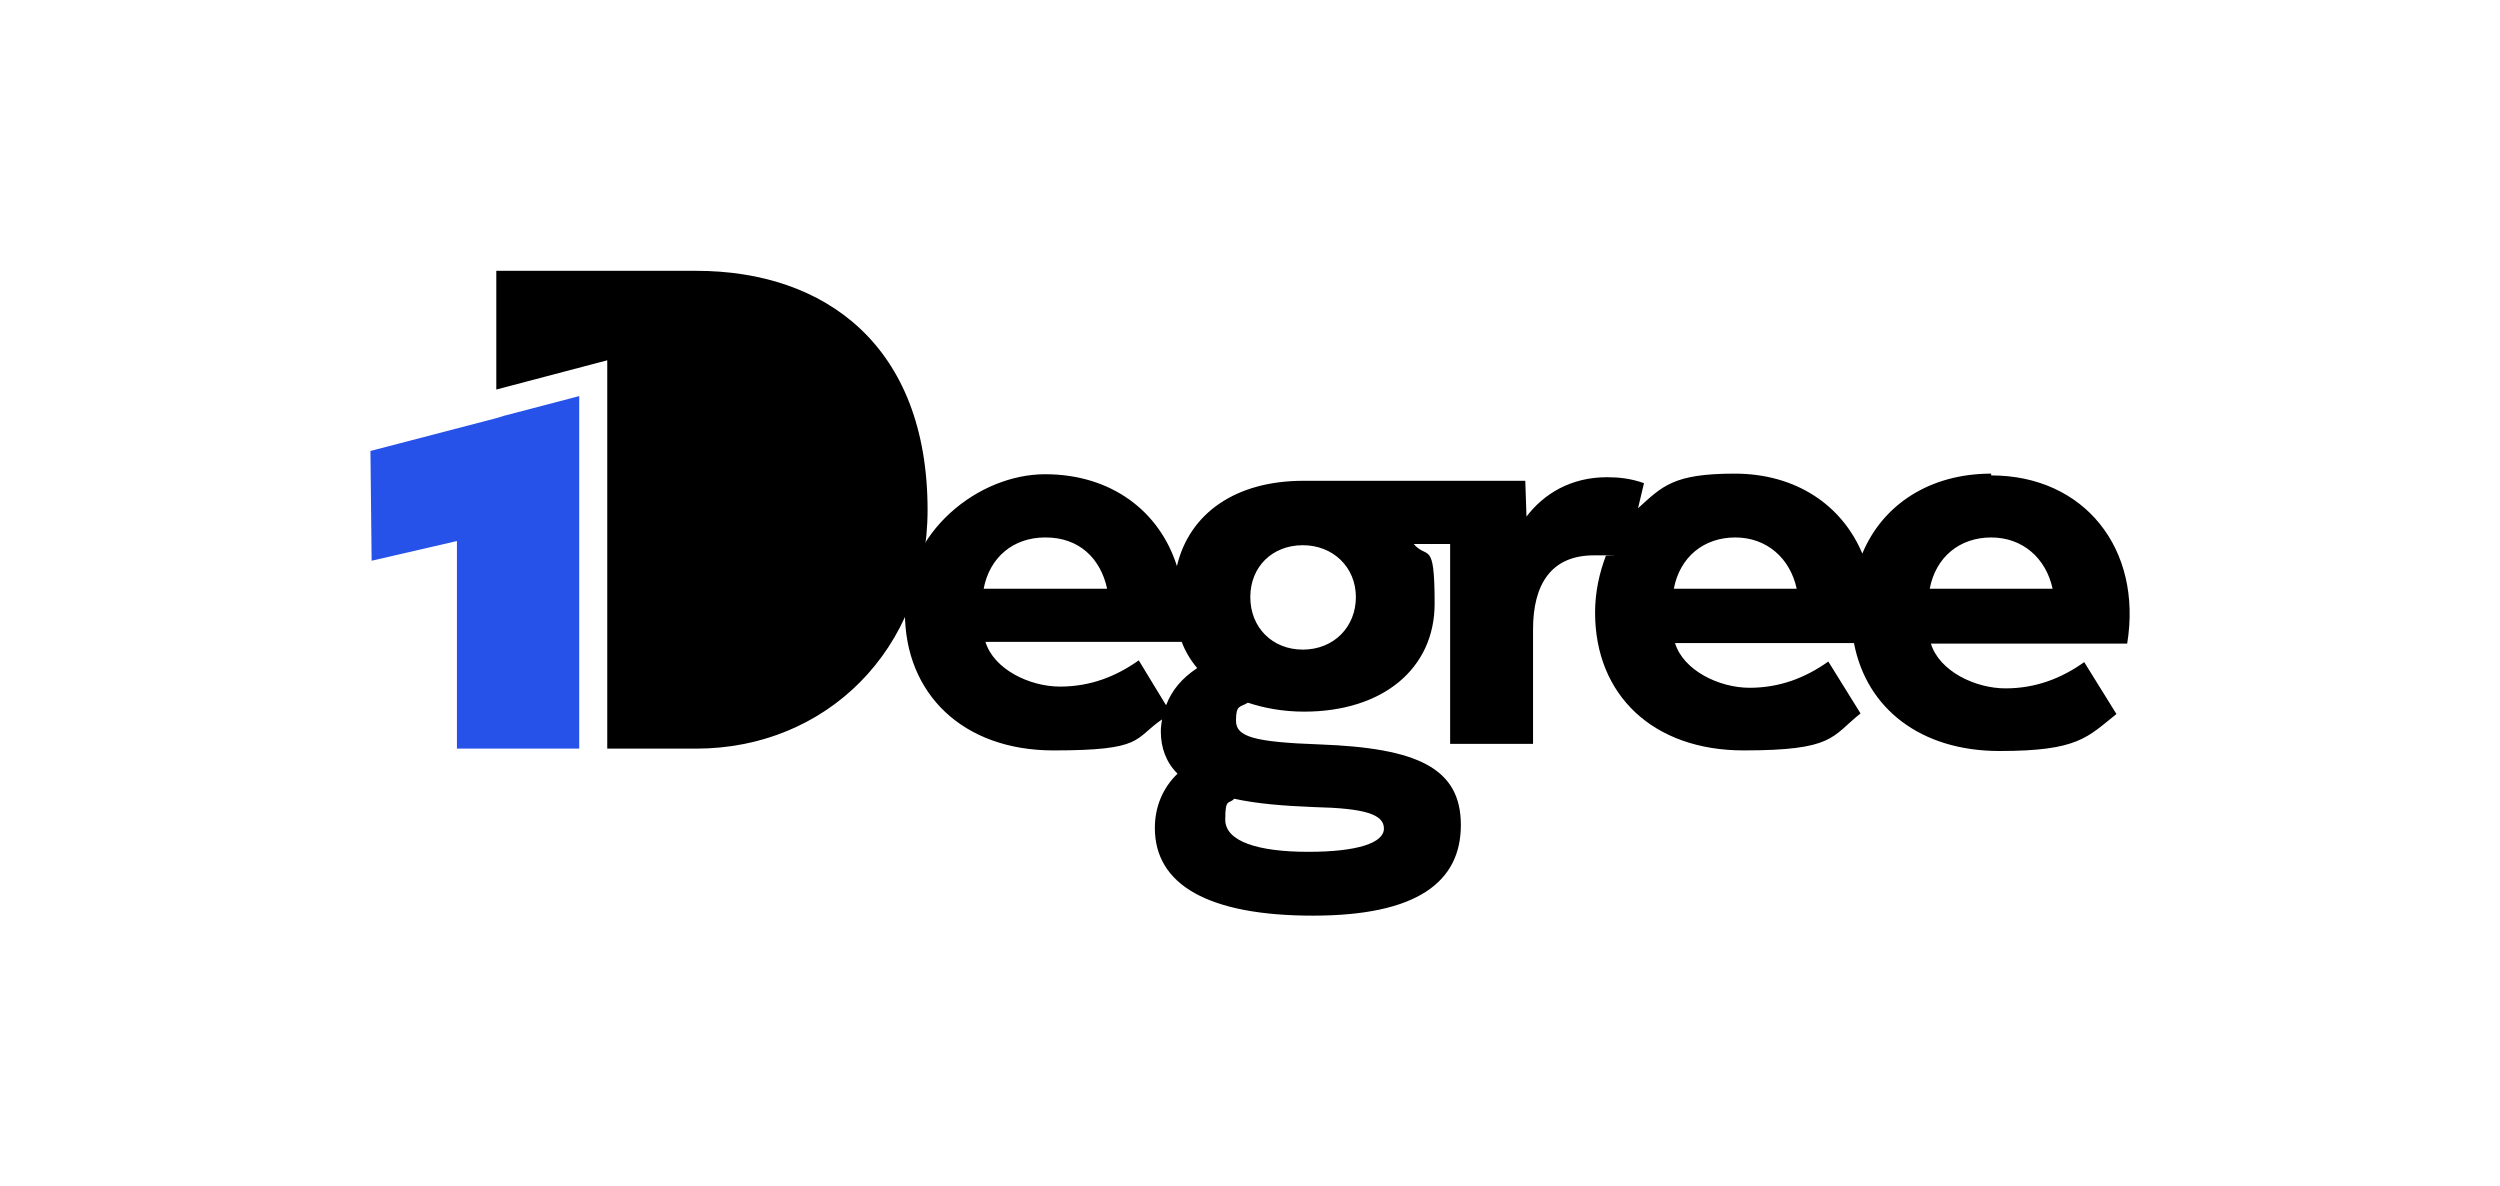
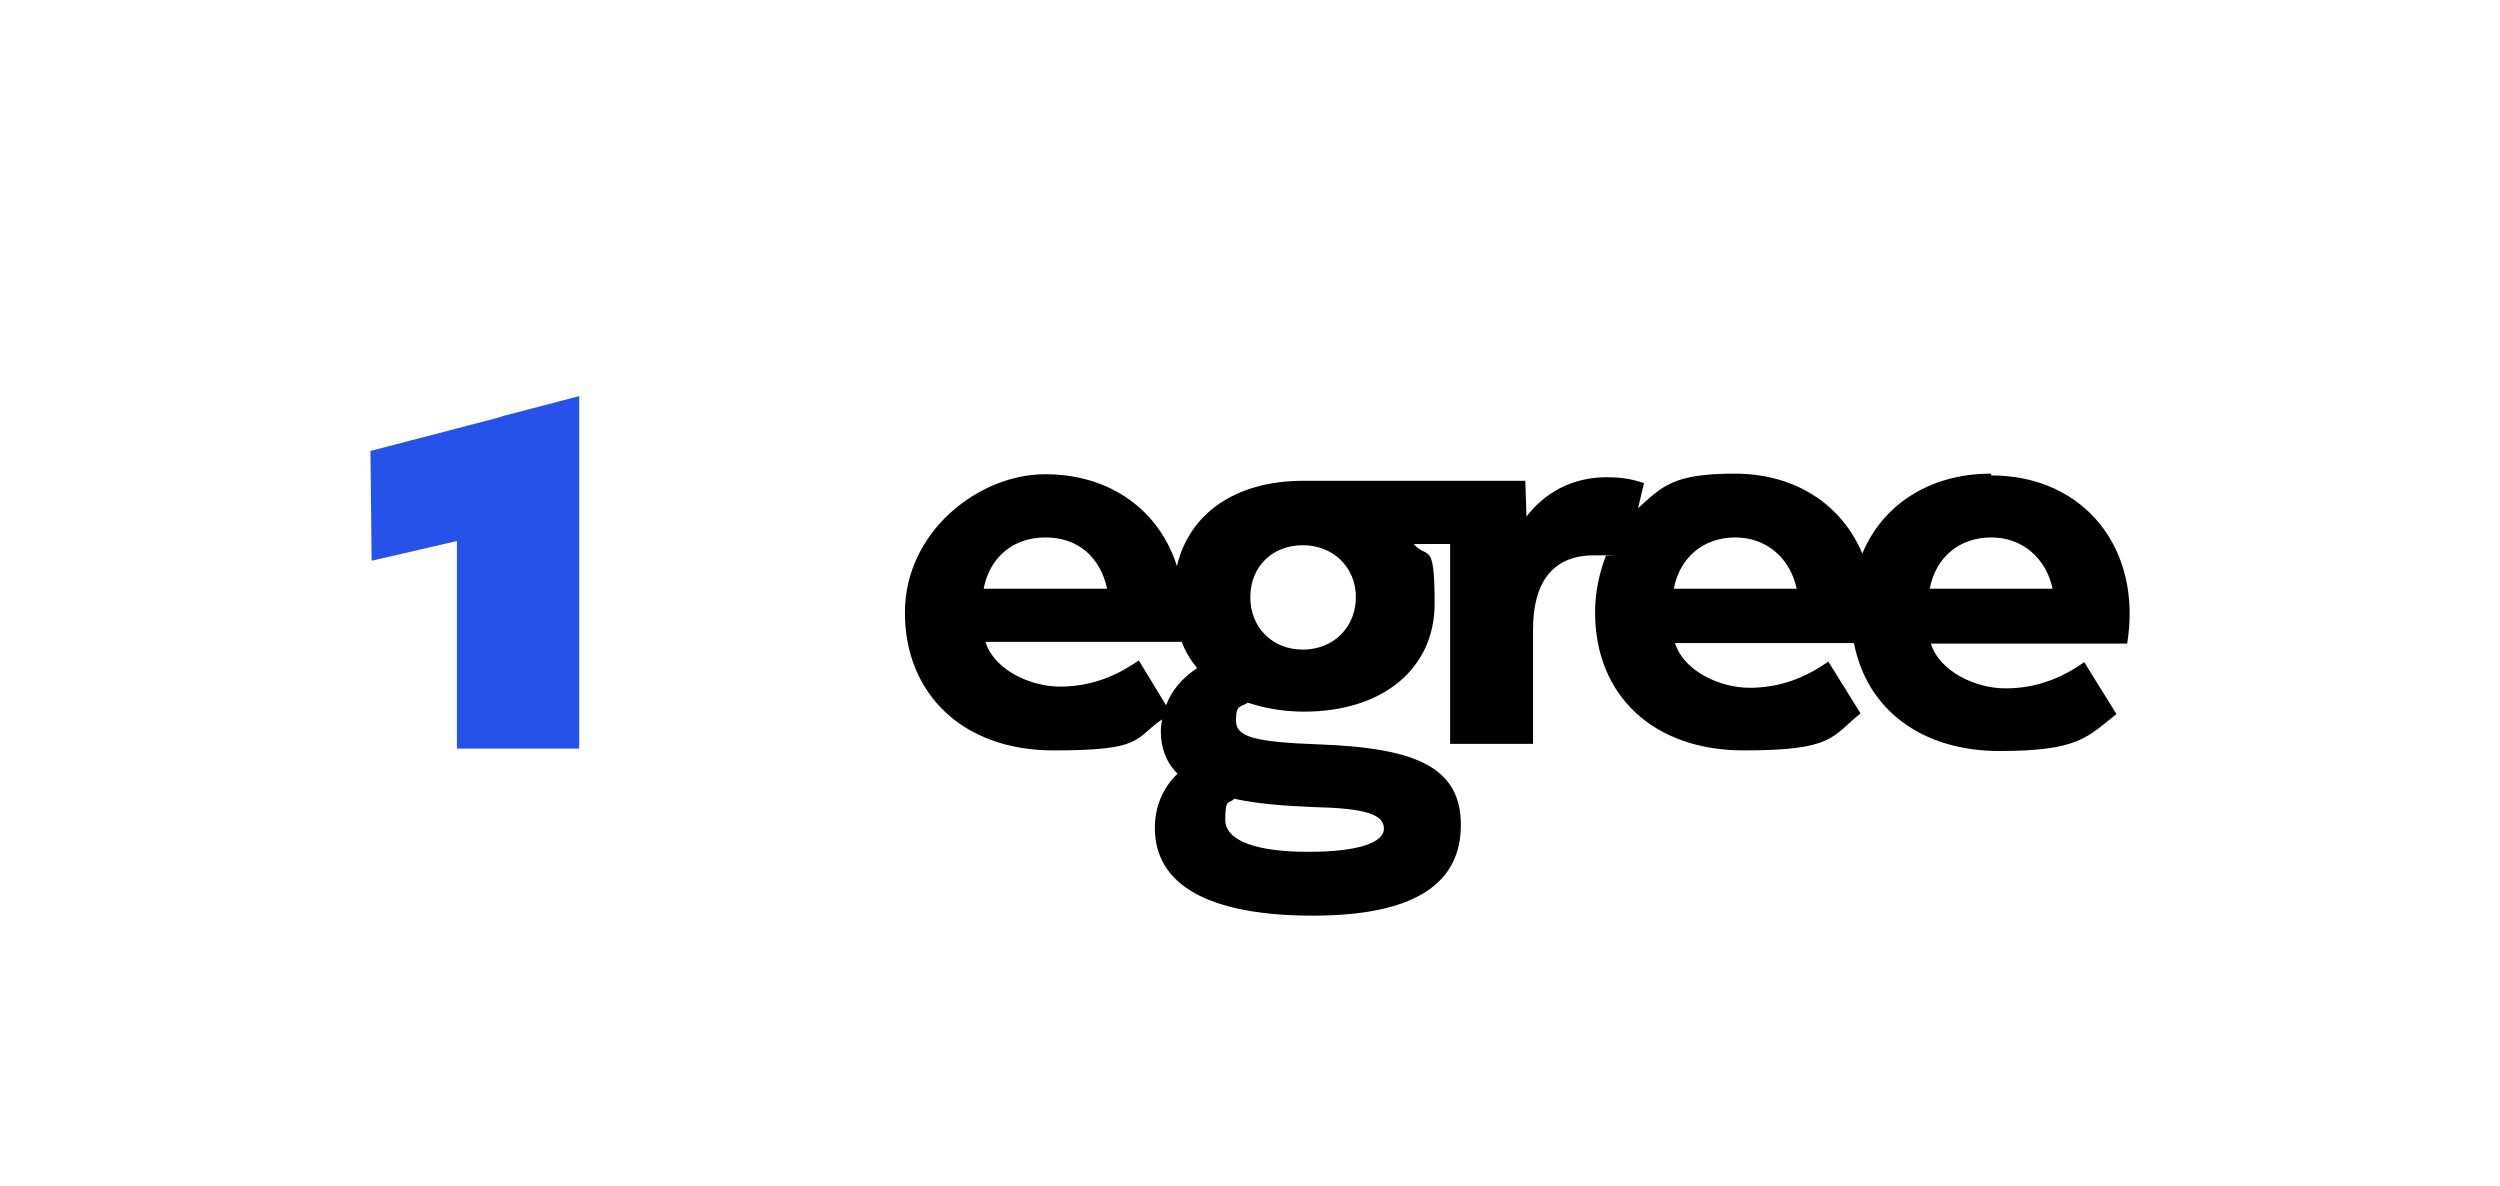
<svg xmlns="http://www.w3.org/2000/svg" id="Layer_1" data-name="Layer 1" version="1.1" viewBox="0 0 419.1 198.8">
  <defs>
    <style>
      .cls-1 {
        fill: #000;
      }

      .cls-1, .cls-2 {
        stroke-width: 0px;
      }

      .cls-2 {
        fill: #2652ea;
      }
    </style>
  </defs>
  <polygon class="cls-2" points="84.5 69.7 83.2 70.1 62.1 75.6 62.3 94 76.6 90.7 76.6 125.5 83.2 125.5 97.1 125.5 97.1 110.5 97.1 66.4 84.5 69.7" />
-   <path class="cls-1" d="M155.5,85.4c0,23.6-17.1,40.1-38.8,40.1h-14.9V60.4l-18.6,4.9v-19.9h33.5c21.7,0,38.8,12.6,38.8,40.1Z" />
  <path class="cls-1" d="M333.8,79.4c-10.3,0-18.2,5.2-21.6,13.4-3.4-8.1-11.1-13.4-21.4-13.4s-12.1,2.1-16.2,5.8l1-4.2c-2.2-.8-4.3-1-6.2-1-6.1,0-10.6,2.8-13.5,6.6l-.2-6h-37.2c-11.3,0-19.1,5.4-21.2,14.3-2.9-9.2-11-15.4-22.1-15.4s-23.5,9.6-23.5,23.2,9.7,23.1,24.9,23.1,13.4-1.9,18.2-5.2c-.1.7-.2,1.3-.2,2,0,2.8.9,5.2,2.8,7.1-2.5,2.4-3.8,5.6-3.8,9.1,0,9.6,9.1,14.7,26.5,14.7s24.8-5.6,24.8-15.2-7.4-12.9-23.6-13.5c-11.2-.4-14.1-1.3-14.1-4s.7-2.2,2-3c2.7.9,5.9,1.5,9.4,1.5,13.2,0,21.9-7.2,21.9-18.1s-1.2-7.3-3.5-10h6.1v33.5h13.9v-19.2c0-7.5,3-12.4,10.2-12.4s1.3,0,2,.1c-1.1,2.9-1.8,6.1-1.8,9.5,0,13.8,9.7,23.1,24.9,23.1s14.7-2.3,19.6-6.2l-5.4-8.7c-3.8,2.7-8.1,4.4-13.2,4.4s-11.1-2.9-12.5-7.5h30c2.1,11,11.2,18.1,24.4,18.1s14.7-2.3,19.6-6.2l-5.4-8.7c-3.8,2.7-8.1,4.4-13.2,4.4s-11.1-2.9-12.5-7.5h32.9c2.6-15.9-7.2-28.2-22.8-28.2ZM175.3,90.1c5.6,0,9.2,3.5,10.3,8.6h-20.7c1-5.3,5-8.6,10.3-8.6ZM195.4,118.1l-4.5-7.4c-3.8,2.7-8.1,4.4-13.2,4.4s-11.1-2.9-12.5-7.5h32.9s0,0,0,0c.6,1.6,1.5,3.1,2.6,4.4-2.6,1.7-4.3,3.8-5.2,6.2ZM220.3,135.3c8.5.2,11.7,1.2,11.7,3.6s-4.4,3.9-12.7,3.9-13.9-1.7-13.9-5.4.6-2.5,1.5-3.5c3.6.8,8.1,1.2,13.4,1.4ZM218.4,108.9c-5.1,0-8.8-3.7-8.8-8.8s3.7-8.7,8.8-8.7,8.9,3.7,8.9,8.7-3.7,8.8-8.9,8.8ZM280.6,98.7c1-5.3,5-8.6,10.3-8.6s9.2,3.5,10.3,8.6h-20.7ZM323.5,98.7c1-5.3,5-8.6,10.3-8.6s9.2,3.5,10.3,8.6h-20.7Z" />
</svg>